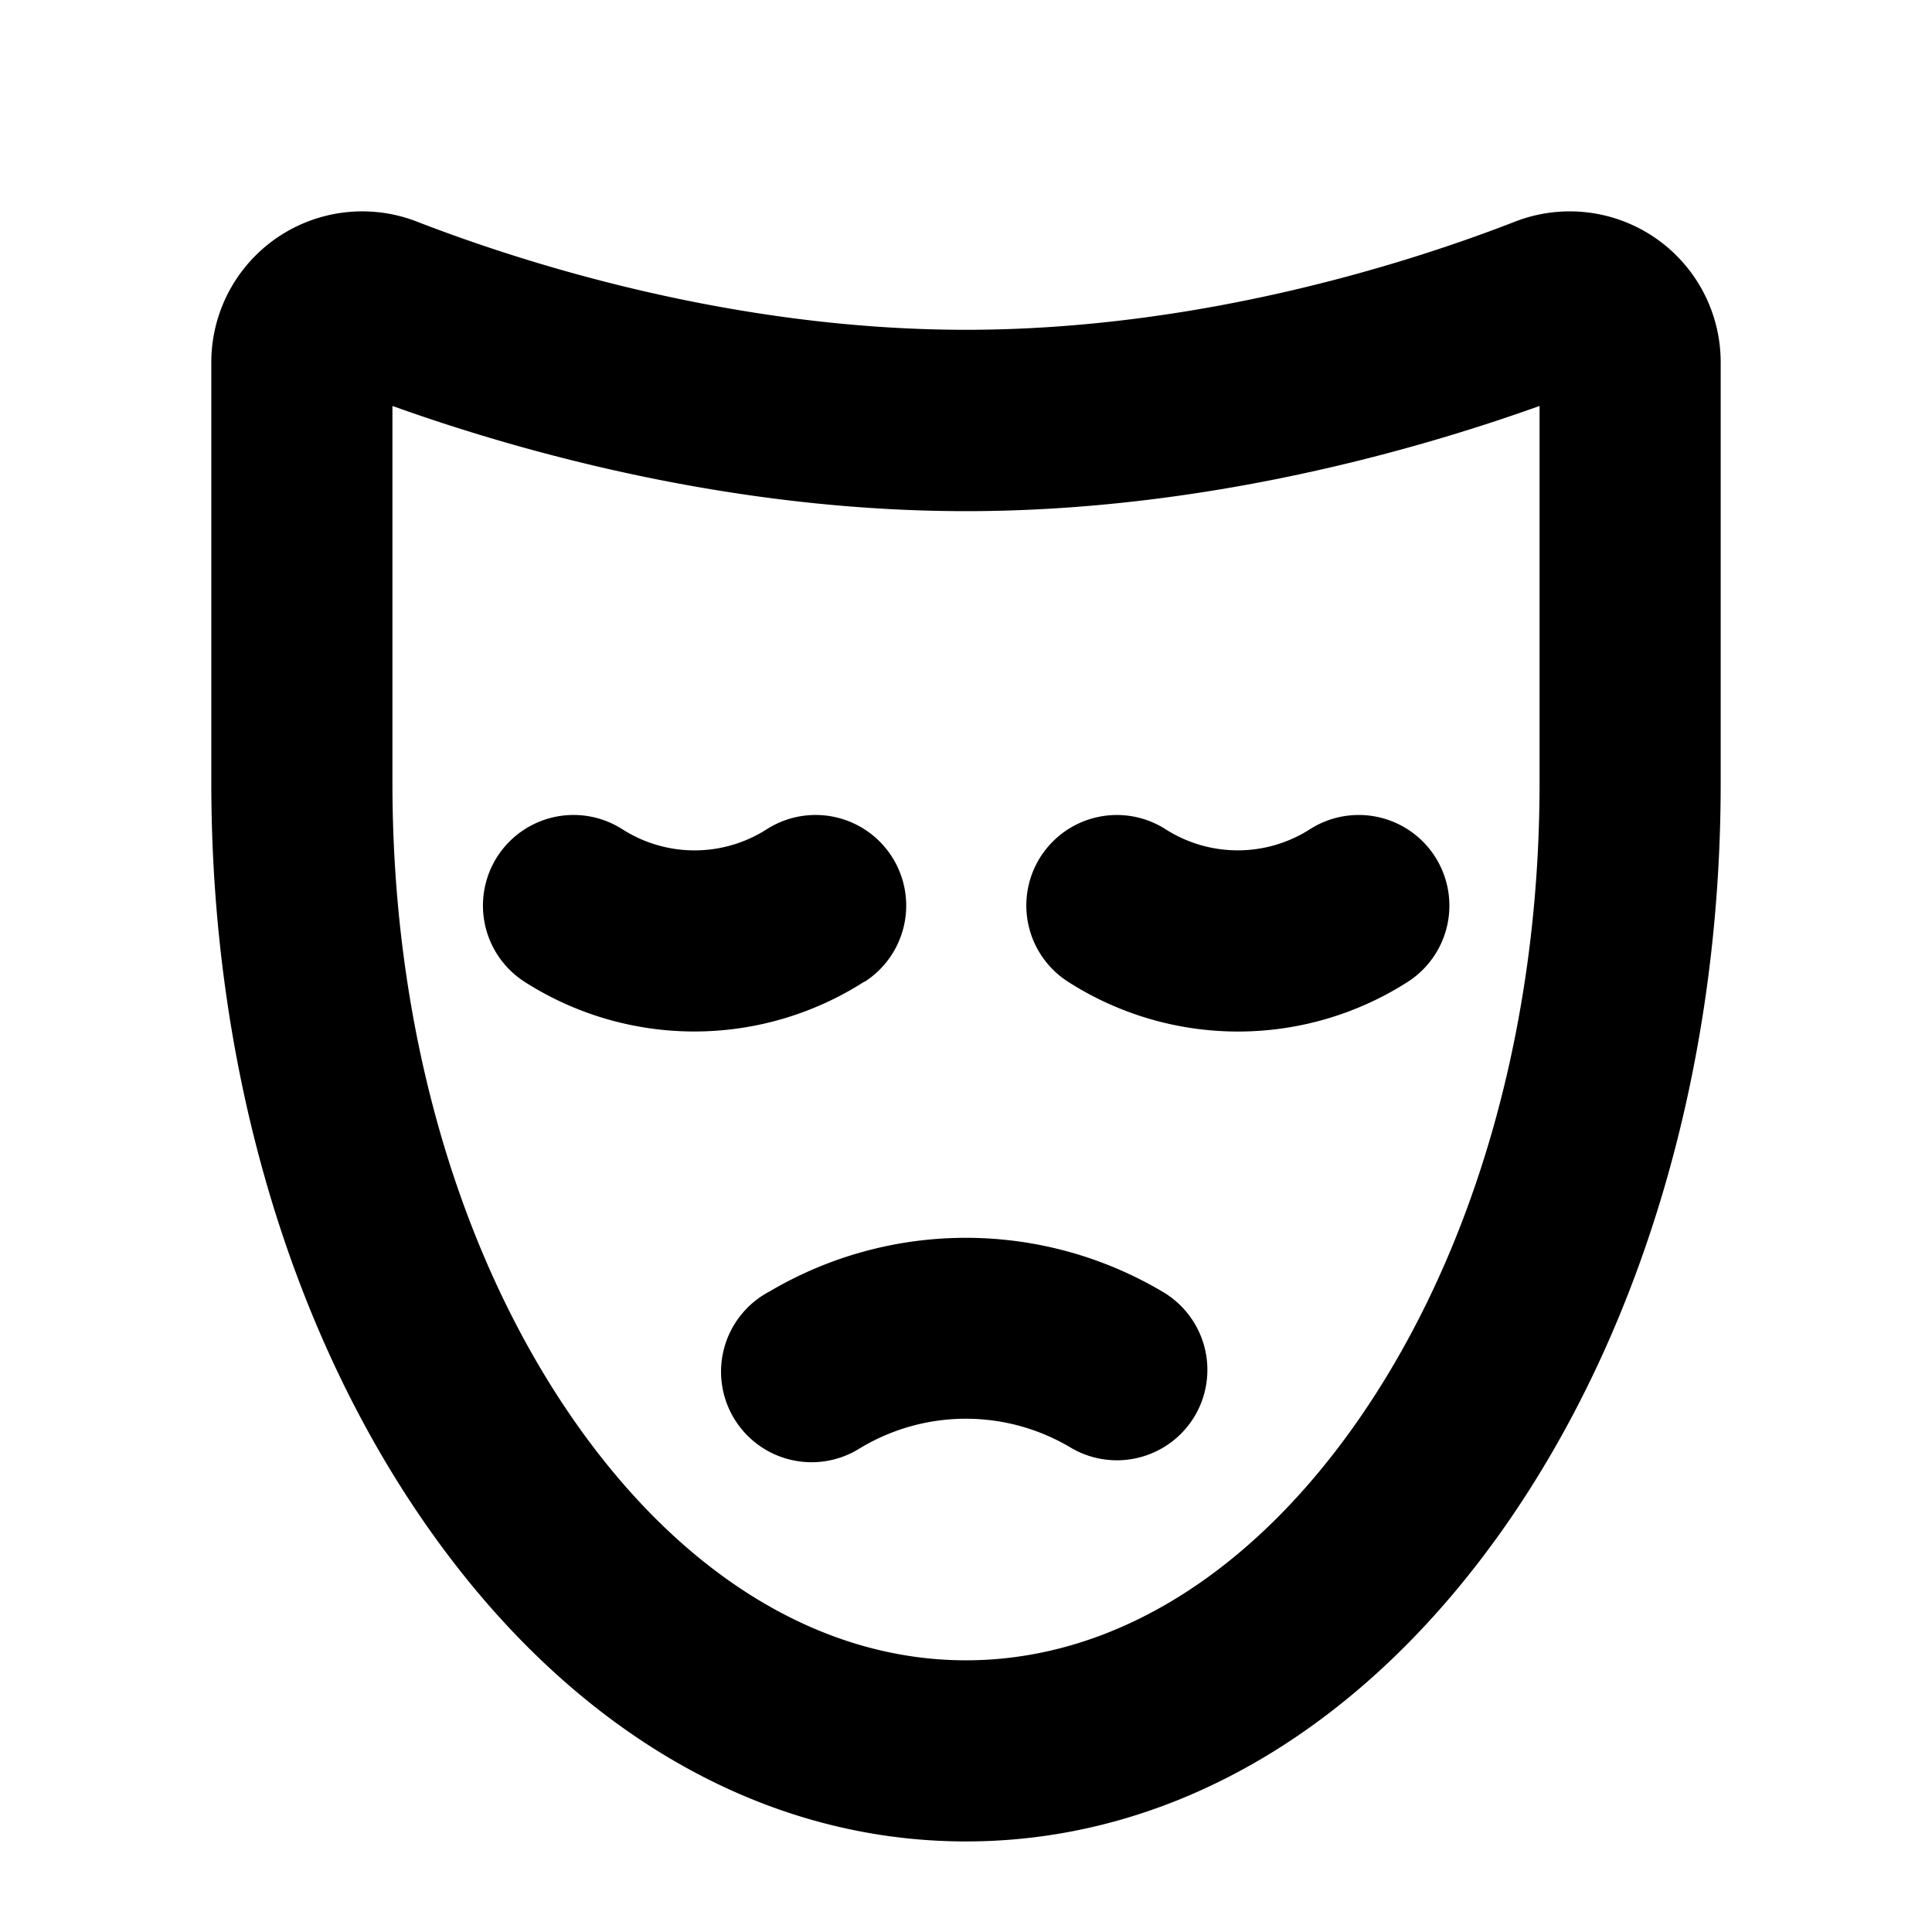
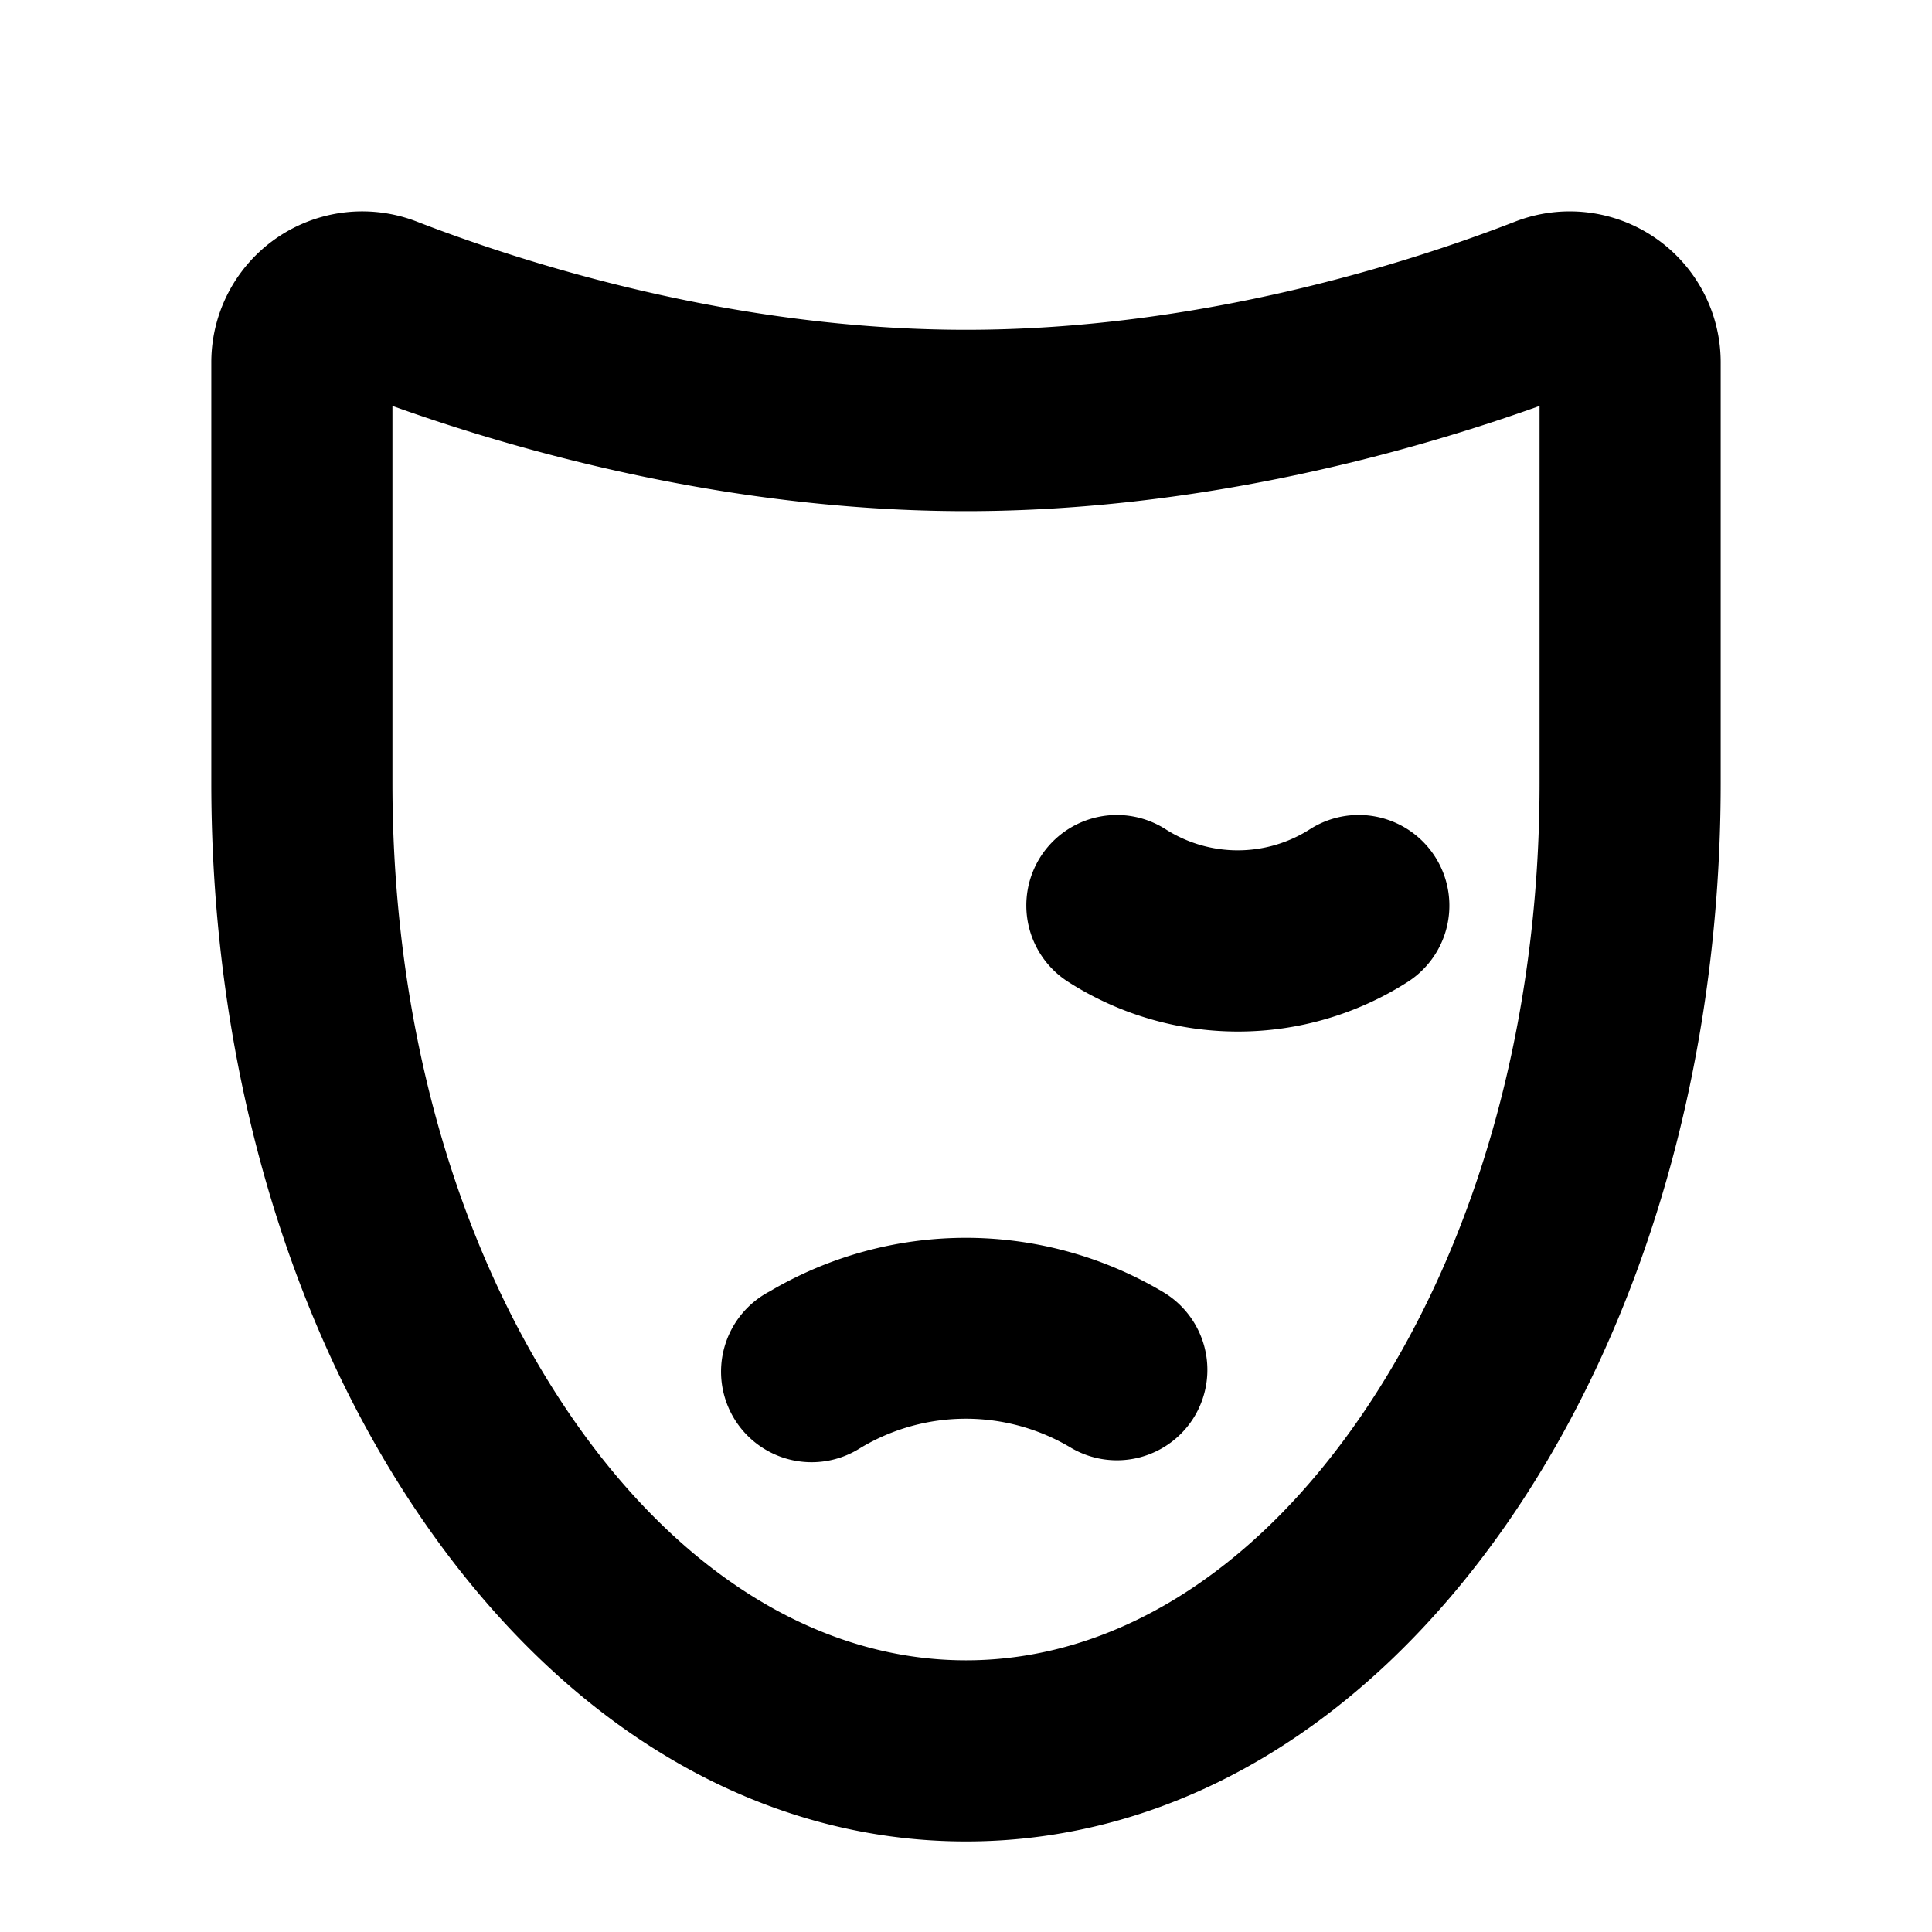
<svg xmlns="http://www.w3.org/2000/svg" viewBox="0 0 256 256" fill="currentColor">
-   <path d="M219.29,31.5a20,20,0,0,0-18.52-2.14C187,34.72,159.17,43.7,128,43.7s-59-9-72.77-14.34A20,20,0,0,0,28,48v55.77c0,36.64,9.9,71.25,27.88,97.45C74.81,228.81,100.42,244,128,244s53.19-15.19,72.12-42.76C218.1,175,228,140.43,228,103.79V48A20,20,0,0,0,219.29,31.5ZM204,103.79c0,31.84-8.41,61.63-23.67,83.87C166,208.51,147.43,220,128,220s-38-11.49-52.33-32.34C60.41,165.42,52,135.63,52,103.79v-50c16.59,5.95,44.67,13.94,76,13.94s59.41-8,76-13.94Zm-66.11,9.72a12,12,0,0,1,16.59-3.61,17.75,17.75,0,0,0,19.06,0,12,12,0,0,1,13,20.2,41.74,41.74,0,0,1-45,0A12,12,0,0,1,137.89,113.51ZM114.5,130.09a41.72,41.72,0,0,1-45,0,12,12,0,1,1,13-20.19,17.74,17.74,0,0,0,19.07,0,12,12,0,1,1,13,20.19Zm43.88,57.42a12,12,0,0,1-16.4,4.37,27.13,27.13,0,0,0-28,0,12,12,0,1,1-12-20.76,51.14,51.14,0,0,1,52,0A12,12,0,0,1,158.38,187.51Z" />
+   <path d="M219.29,31.5a20,20,0,0,0-18.52-2.14C187,34.72,159.17,43.7,128,43.7s-59-9-72.77-14.34A20,20,0,0,0,28,48v55.77c0,36.64,9.9,71.25,27.88,97.45C74.81,228.81,100.42,244,128,244s53.19-15.19,72.12-42.76C218.1,175,228,140.43,228,103.79V48A20,20,0,0,0,219.29,31.5ZM204,103.79c0,31.84-8.41,61.63-23.67,83.87C166,208.51,147.43,220,128,220s-38-11.49-52.33-32.34C60.41,165.42,52,135.63,52,103.79v-50c16.59,5.95,44.67,13.94,76,13.94s59.41-8,76-13.94Zm-66.11,9.72a12,12,0,0,1,16.59-3.61,17.75,17.75,0,0,0,19.06,0,12,12,0,0,1,13,20.2,41.74,41.74,0,0,1-45,0A12,12,0,0,1,137.89,113.51ZM114.5,130.09Zm43.88,57.42a12,12,0,0,1-16.4,4.37,27.13,27.13,0,0,0-28,0,12,12,0,1,1-12-20.76,51.14,51.14,0,0,1,52,0A12,12,0,0,1,158.38,187.51Z" />
</svg>